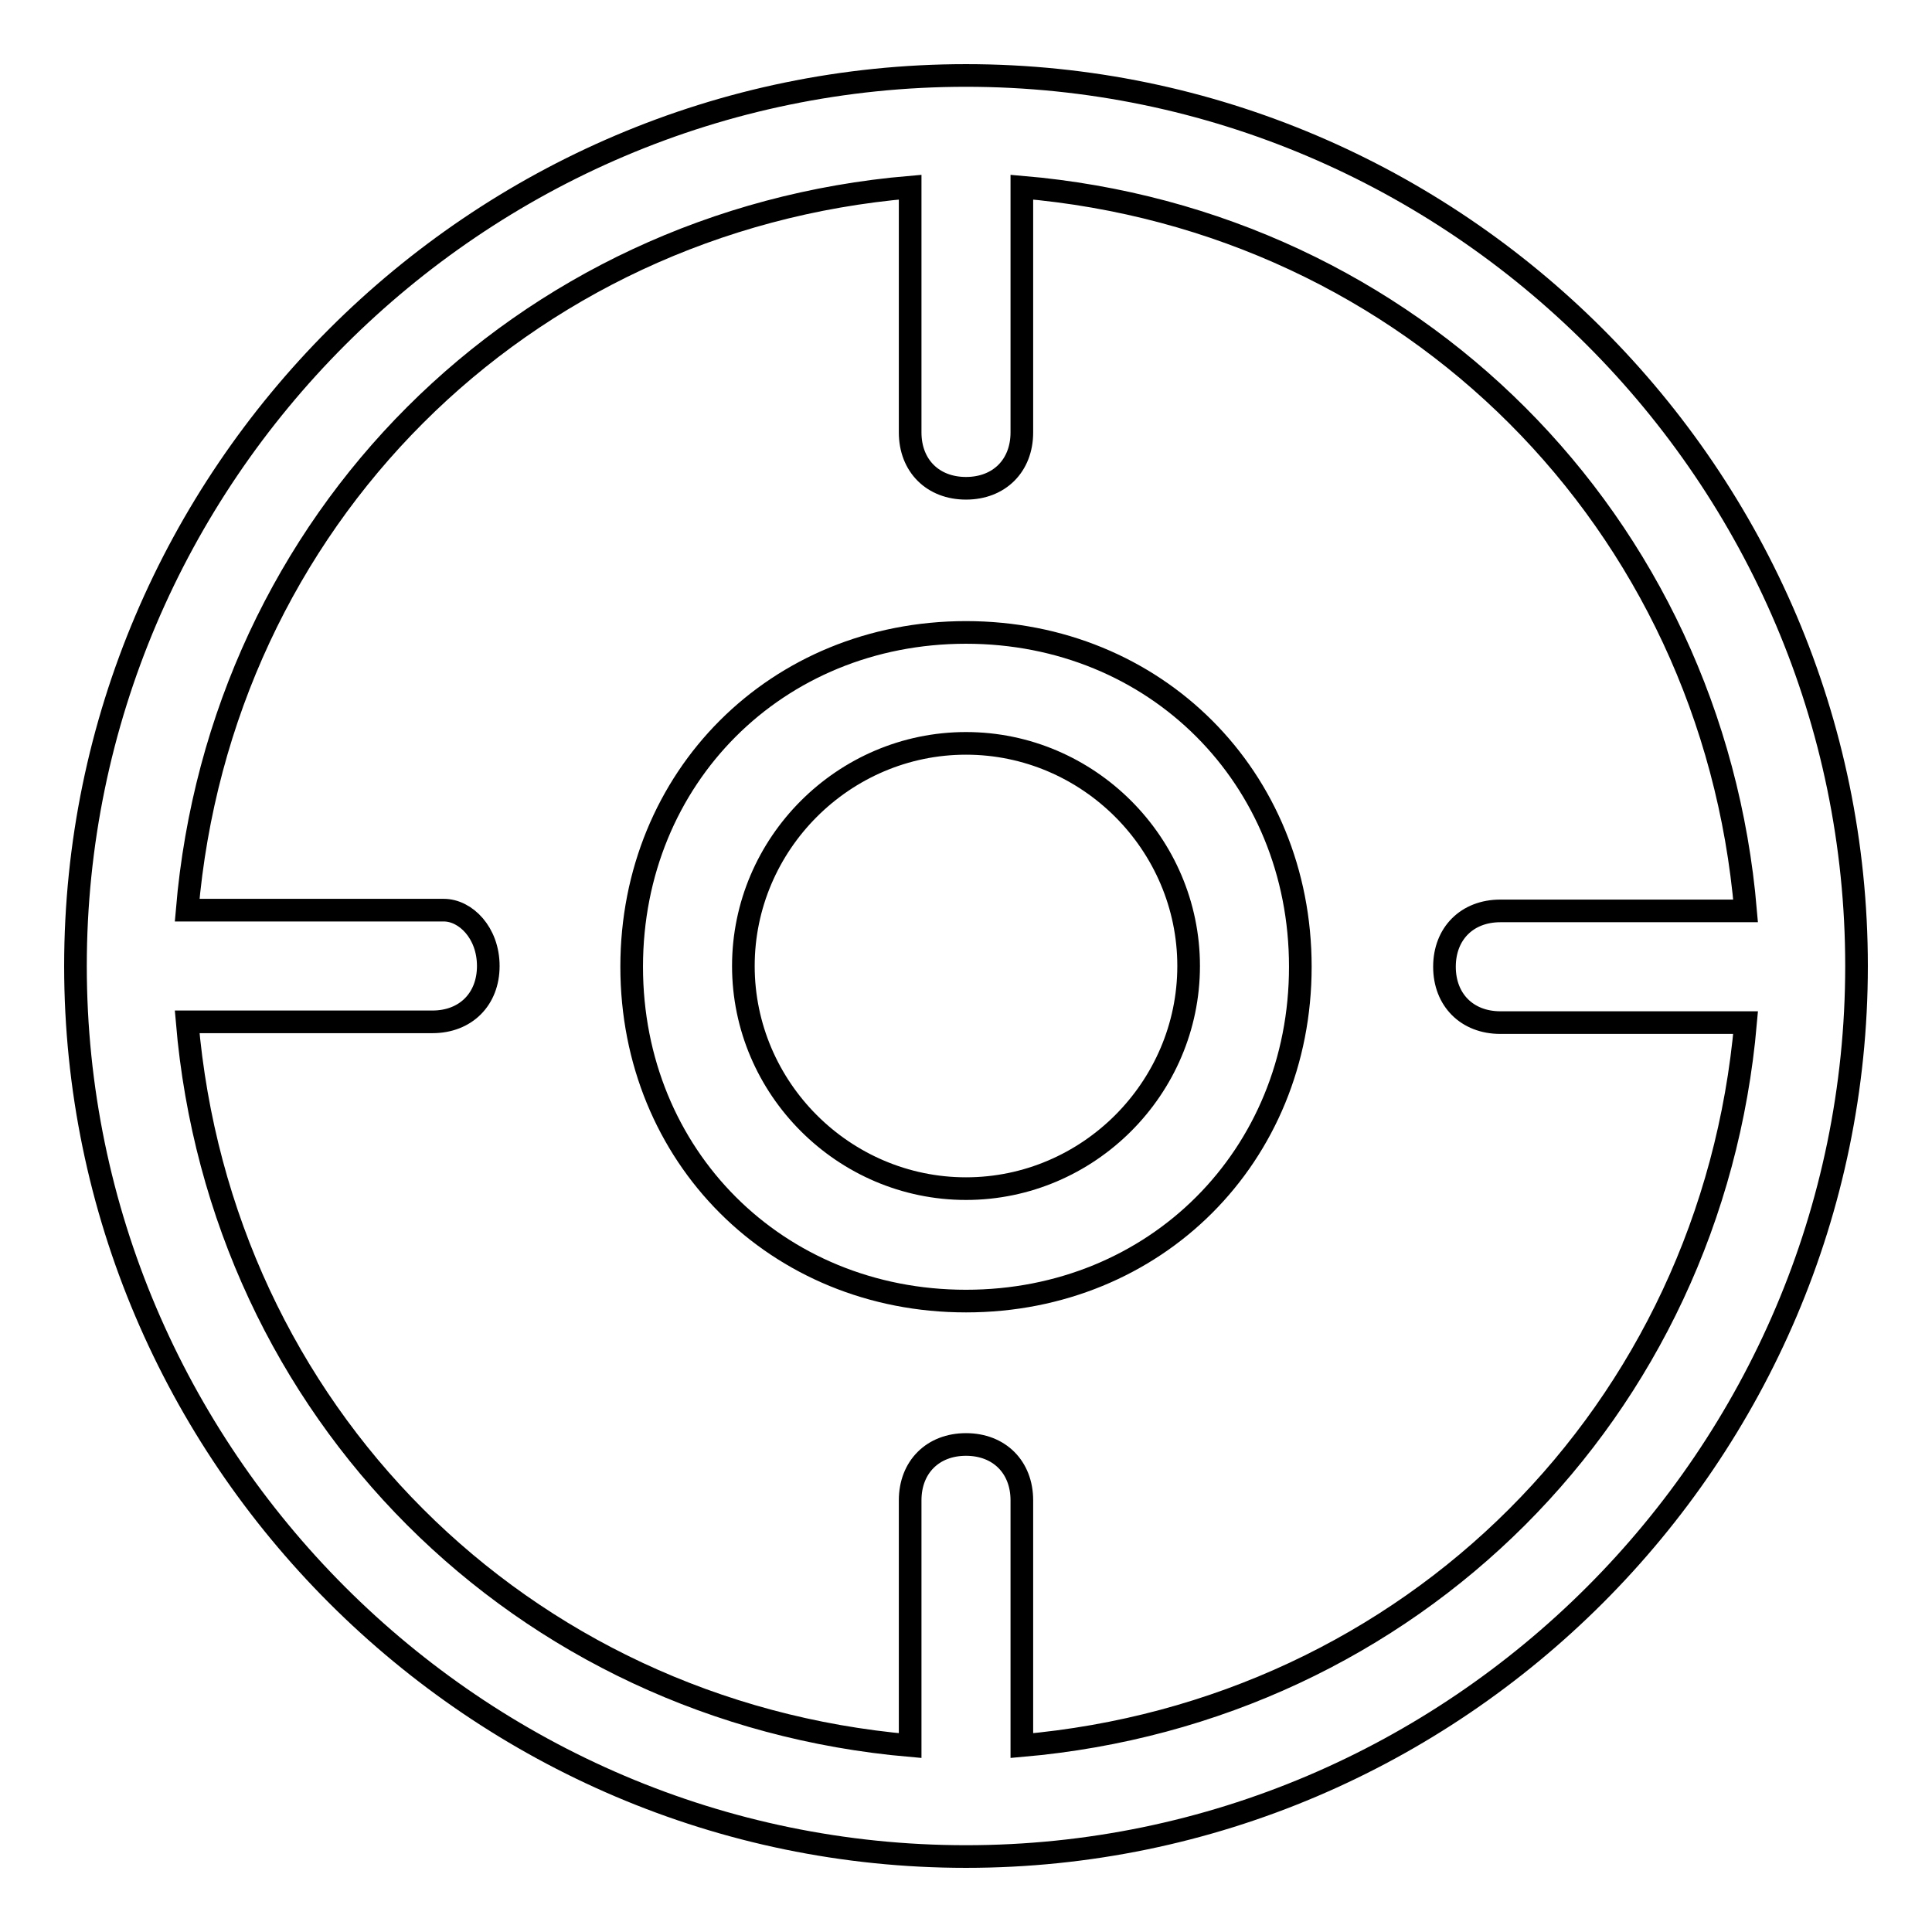
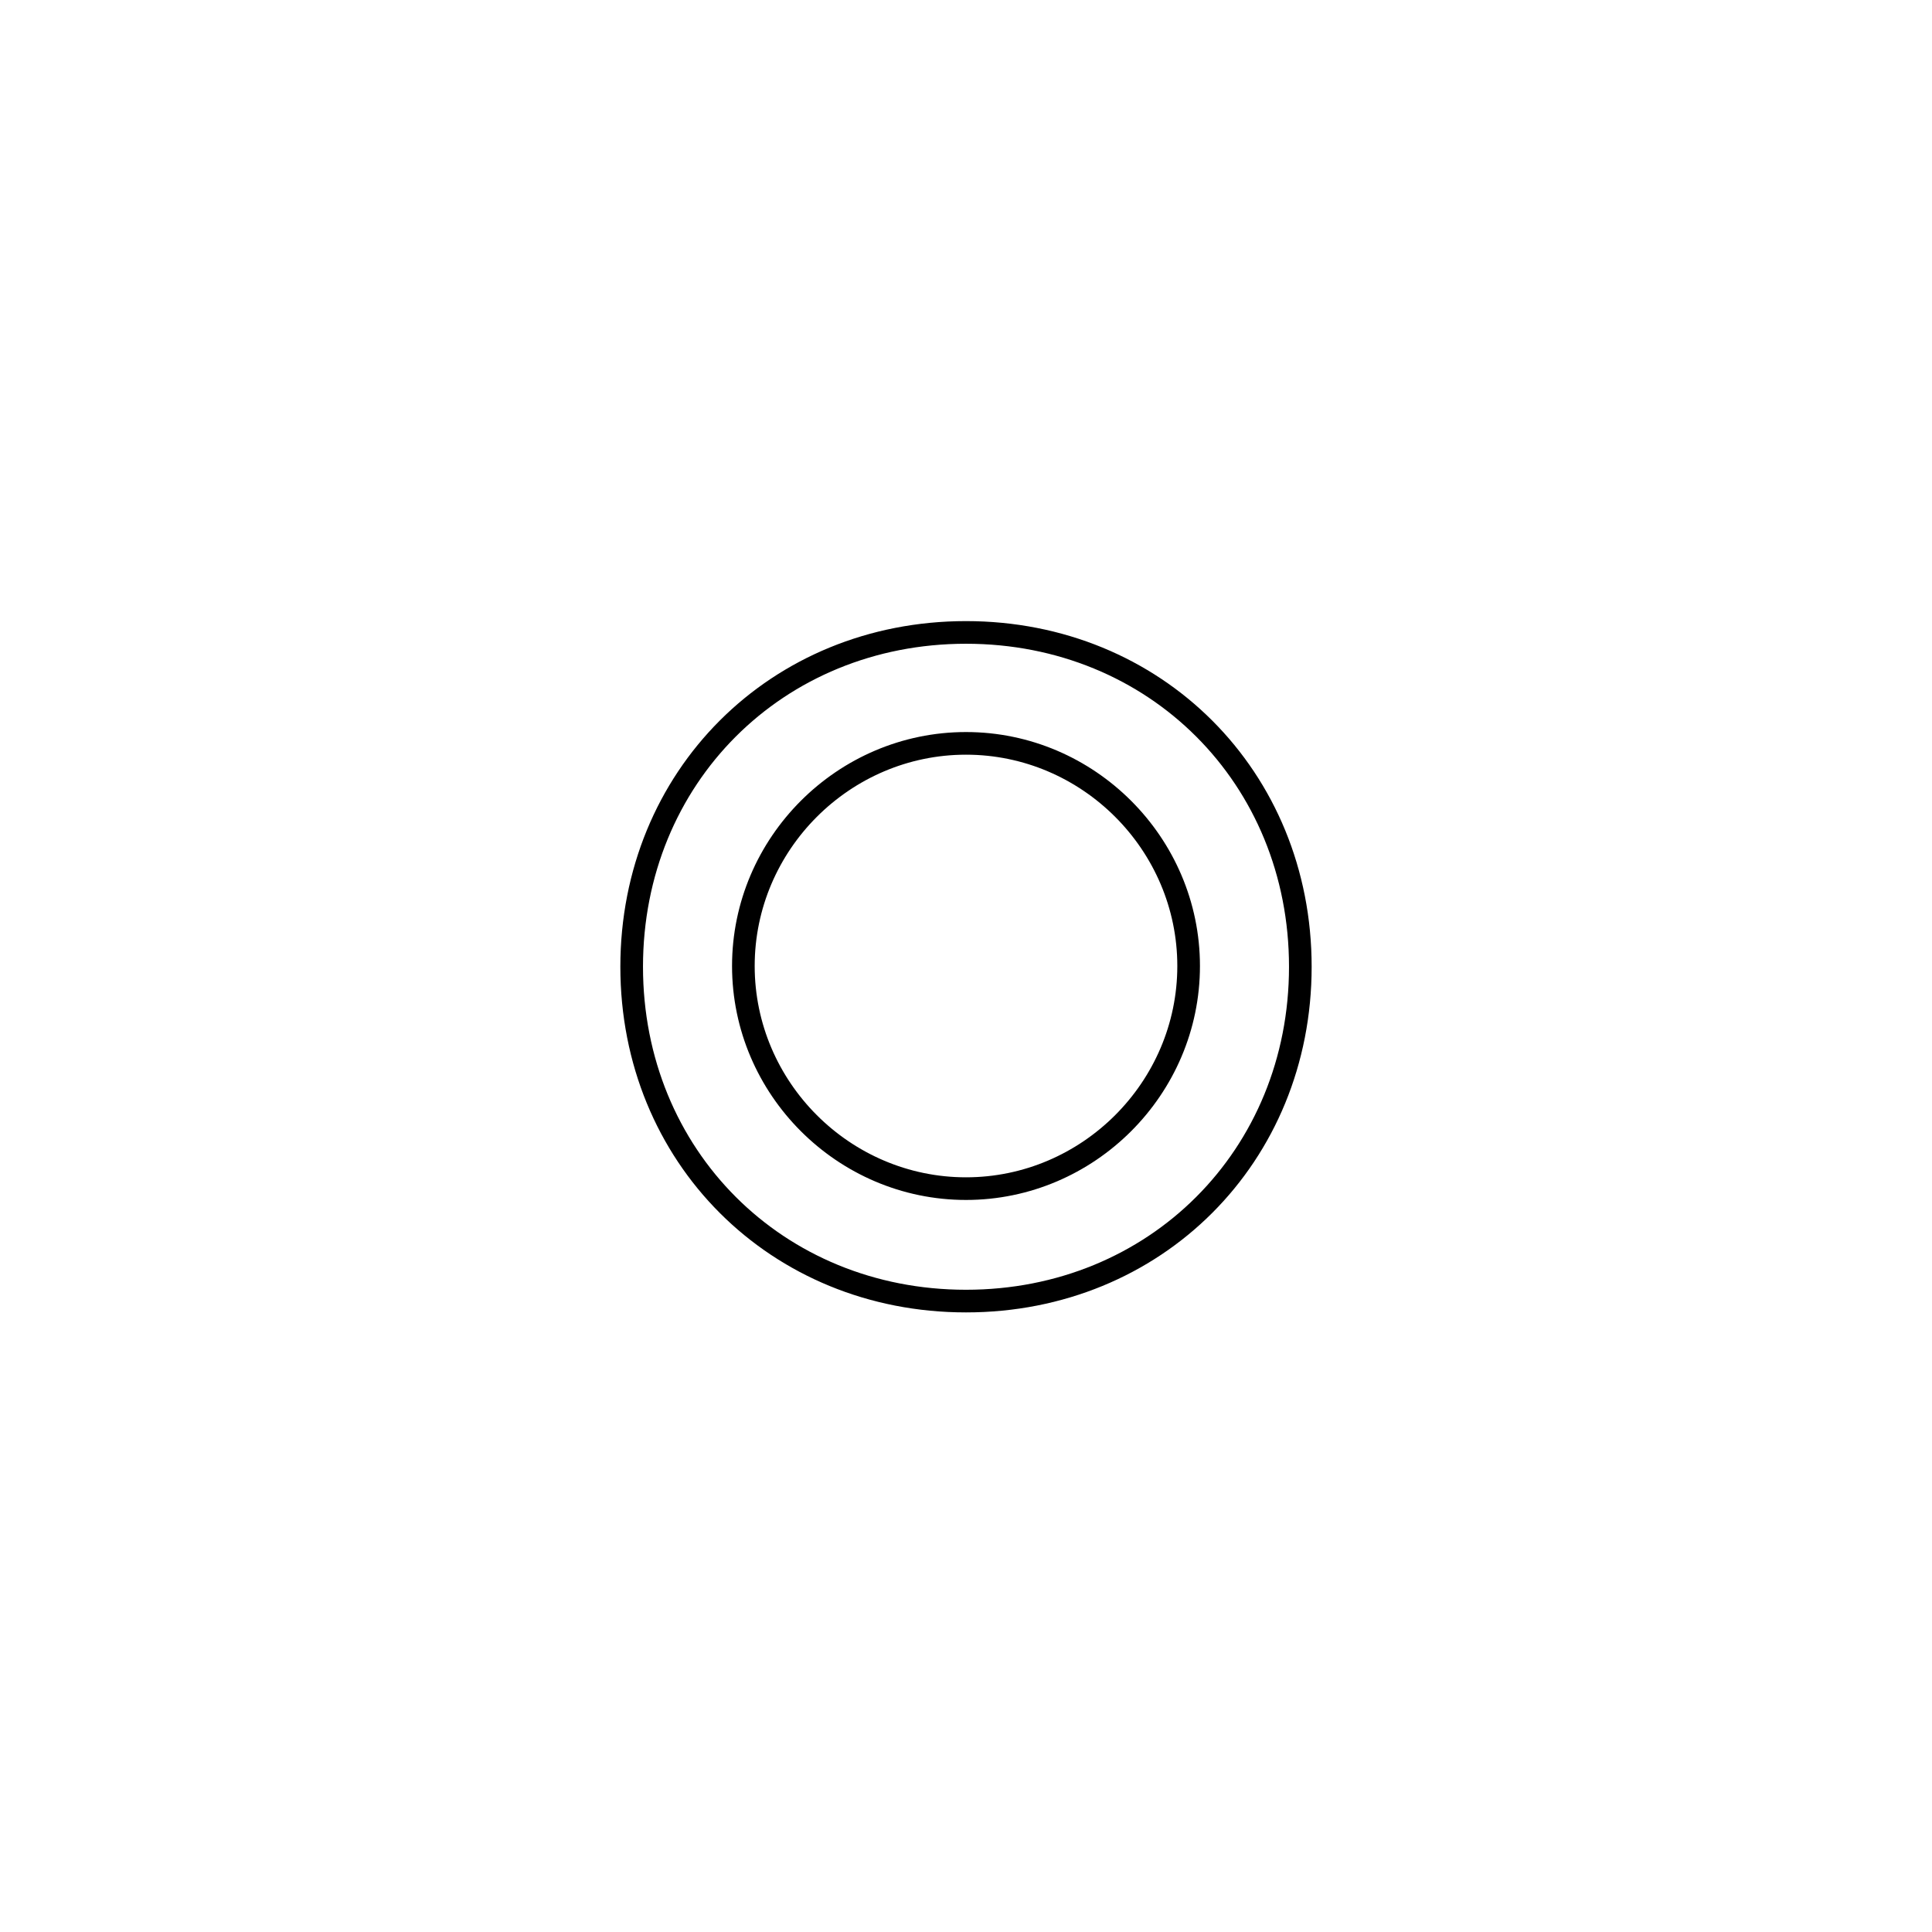
<svg xmlns="http://www.w3.org/2000/svg" version="1.1" x="0px" y="0px" viewBox="0 0 256 256" enable-background="new 0 0 256 256" xml:space="preserve">
  <g>
-     <path stroke-width="3" fill-opacity="0" stroke="#000000" d="M128,10C63.1,10,10,63.1,10,128c0,64.9,53.1,118,118,118c64.9,0,118-53.1,118-118C246,63.1,192.9,10,128,10 z M135.4,231.3v-32.5c0-4.4-3-7.4-7.4-7.4s-7.4,3-7.4,7.4v32.5C69,226.8,29.2,187,24.8,135.4h32.5c4.4,0,7.4-3,7.4-7.4 s-3-7.4-5.9-7.4H24.8C29.2,69,69,29.2,120.6,24.8v32.5c0,4.4,3,7.4,7.4,7.4s7.4-3,7.4-7.4V24.8c51.6,4.4,91.5,44.3,95.9,95.9h-32.5 c-4.4,0-7.4,3-7.4,7.4s3,7.4,7.4,7.4h32.5C226.8,187,187,226.8,135.4,231.3z" />
    <path stroke-width="3" fill-opacity="0" stroke="#000000" d="M128,83.8c-25.1,0-44.3,19.2-44.3,44.3s19.2,44.3,44.3,44.3s44.3-19.2,44.3-44.3S153.1,83.8,128,83.8z  M128,157.5c-16.2,0-29.5-13.3-29.5-29.5c0-16.2,13.3-29.5,29.5-29.5c16.2,0,29.5,13.3,29.5,29.5 C157.5,144.2,144.2,157.5,128,157.5z" />
  </g>
</svg>